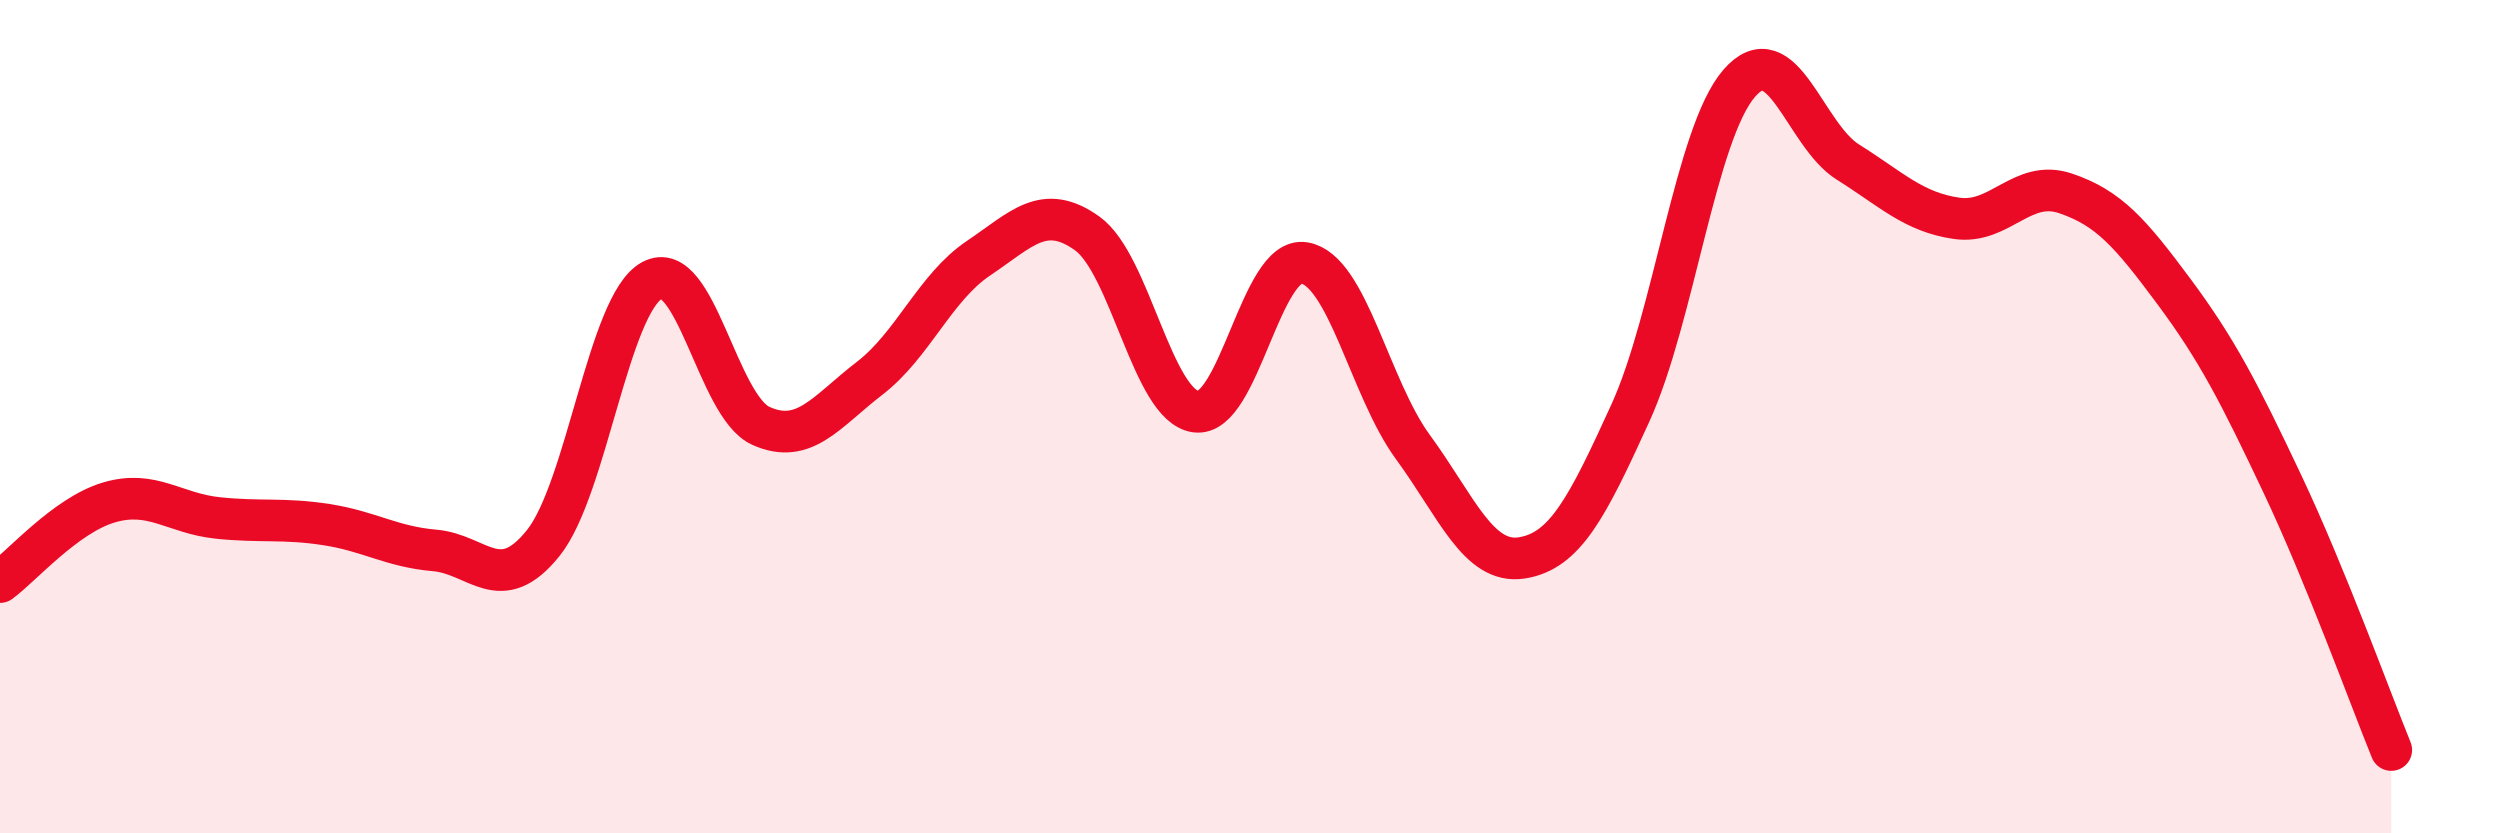
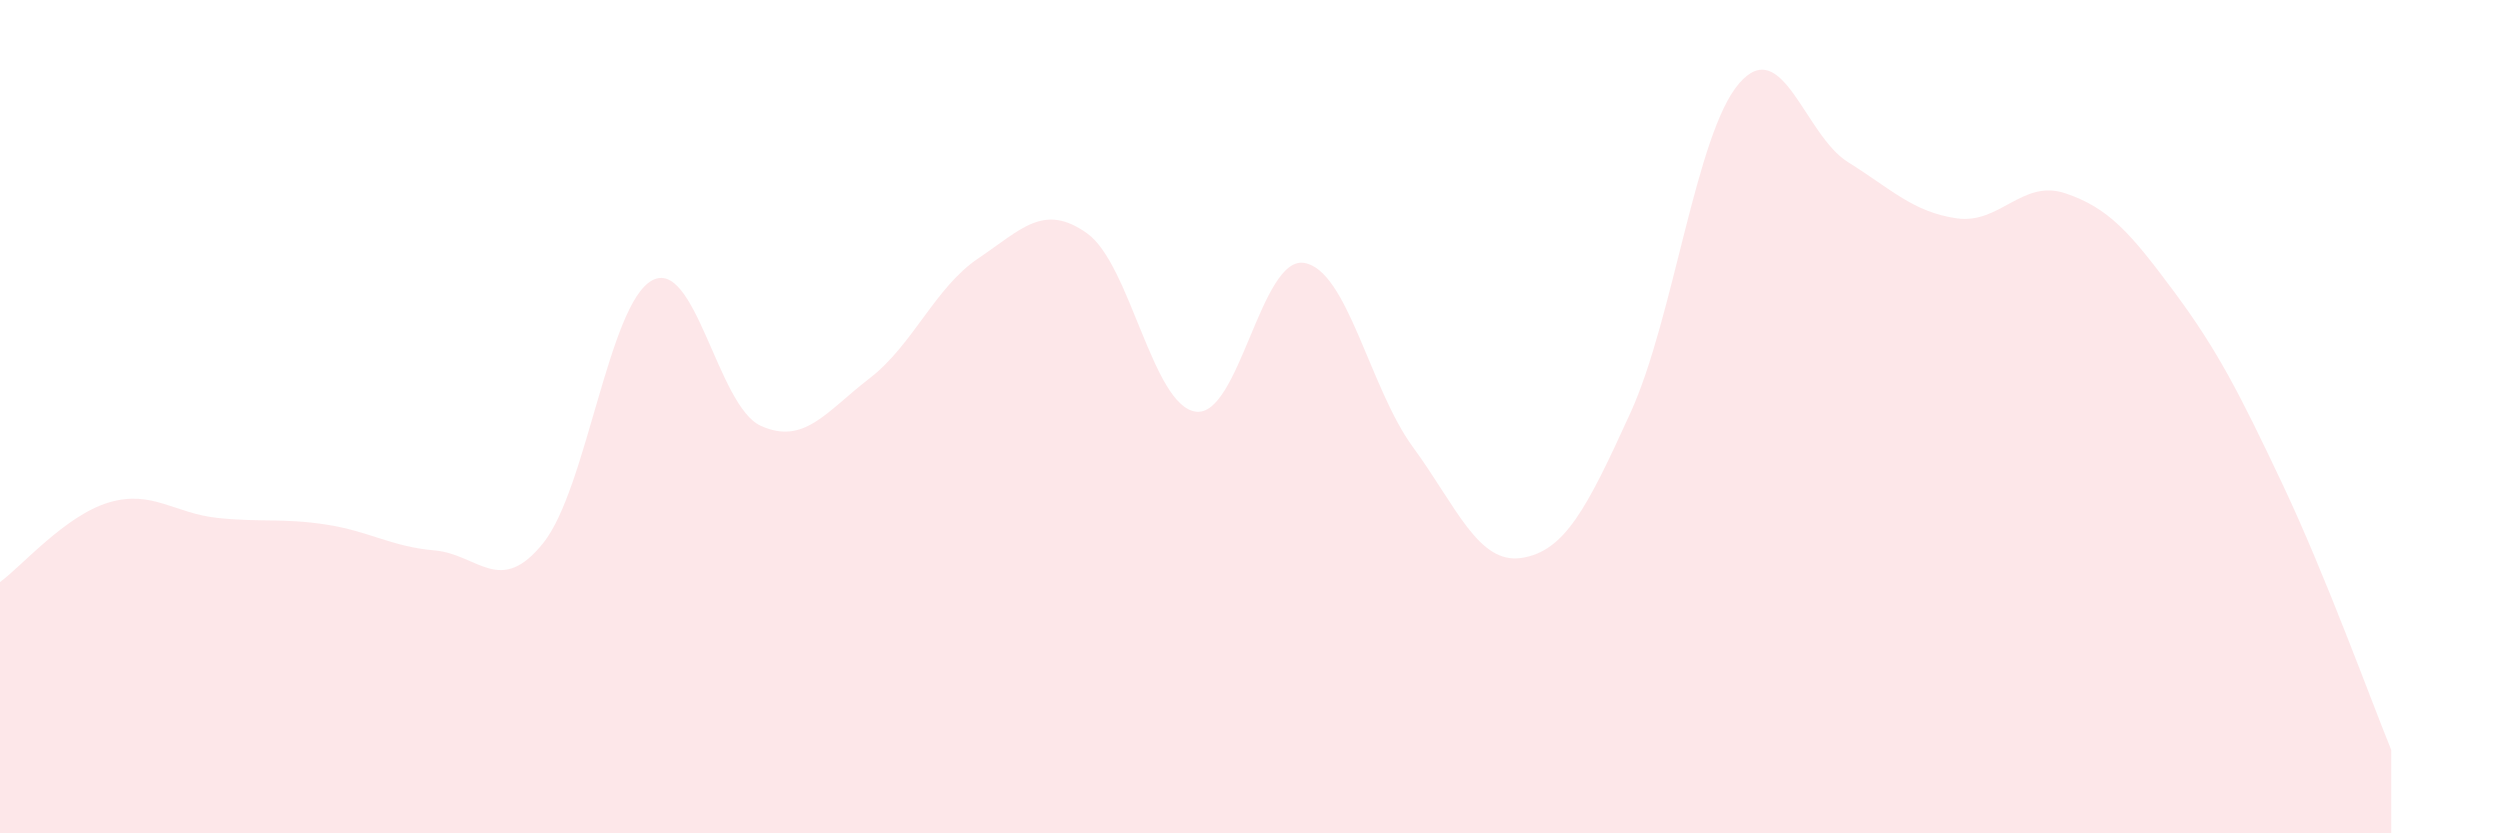
<svg xmlns="http://www.w3.org/2000/svg" width="60" height="20" viewBox="0 0 60 20">
  <path d="M 0,13.97 C 0.52,13.59 1.57,12.37 2.61,12.06 C 3.65,11.75 4.18,12.32 5.22,12.43 C 6.26,12.54 6.79,12.43 7.83,12.59 C 8.87,12.75 9.39,13.12 10.43,13.21 C 11.47,13.3 12,14.33 13.04,13.03 C 14.08,11.73 14.61,7.29 15.65,6.73 C 16.69,6.17 17.22,9.75 18.26,10.22 C 19.3,10.69 19.83,9.88 20.87,9.08 C 21.91,8.28 22.44,6.9 23.48,6.2 C 24.52,5.5 25.05,4.86 26.09,5.6 C 27.13,6.34 27.66,9.74 28.7,9.88 C 29.74,10.02 30.26,6.14 31.3,6.31 C 32.34,6.48 32.87,9.31 33.91,10.73 C 34.95,12.15 35.48,13.55 36.52,13.39 C 37.56,13.23 38.09,12.19 39.13,9.91 C 40.17,7.63 40.7,3.2 41.74,2 C 42.78,0.8 43.31,3.24 44.35,3.89 C 45.39,4.54 45.92,5.09 46.96,5.24 C 48,5.39 48.53,4.29 49.57,4.64 C 50.61,4.99 51.13,5.59 52.17,6.99 C 53.21,8.39 53.74,9.42 54.78,11.62 C 55.82,13.82 56.87,16.72 57.39,18L57.39 20L0 20Z" fill="#EB0A25" opacity="0.1" stroke-linecap="round" stroke-linejoin="round" />
-   <path d="M 0,13.97 C 0.52,13.59 1.57,12.37 2.61,12.06 C 3.65,11.75 4.18,12.32 5.22,12.43 C 6.26,12.54 6.79,12.43 7.83,12.59 C 8.87,12.75 9.39,13.12 10.43,13.21 C 11.47,13.3 12,14.33 13.04,13.03 C 14.08,11.73 14.61,7.29 15.65,6.73 C 16.69,6.17 17.22,9.75 18.26,10.22 C 19.3,10.69 19.83,9.88 20.87,9.08 C 21.91,8.28 22.44,6.9 23.48,6.2 C 24.52,5.5 25.05,4.86 26.09,5.6 C 27.13,6.34 27.66,9.74 28.7,9.88 C 29.74,10.02 30.26,6.14 31.3,6.31 C 32.34,6.48 32.87,9.31 33.91,10.73 C 34.95,12.15 35.48,13.55 36.52,13.39 C 37.56,13.23 38.09,12.19 39.13,9.91 C 40.17,7.63 40.7,3.2 41.74,2 C 42.78,0.8 43.31,3.24 44.35,3.89 C 45.39,4.54 45.92,5.09 46.96,5.24 C 48,5.39 48.53,4.29 49.57,4.64 C 50.61,4.99 51.13,5.59 52.17,6.99 C 53.21,8.39 53.74,9.42 54.78,11.62 C 55.82,13.82 56.87,16.72 57.39,18" stroke="#EB0A25" stroke-width="1" fill="none" stroke-linecap="round" stroke-linejoin="round" />
</svg>